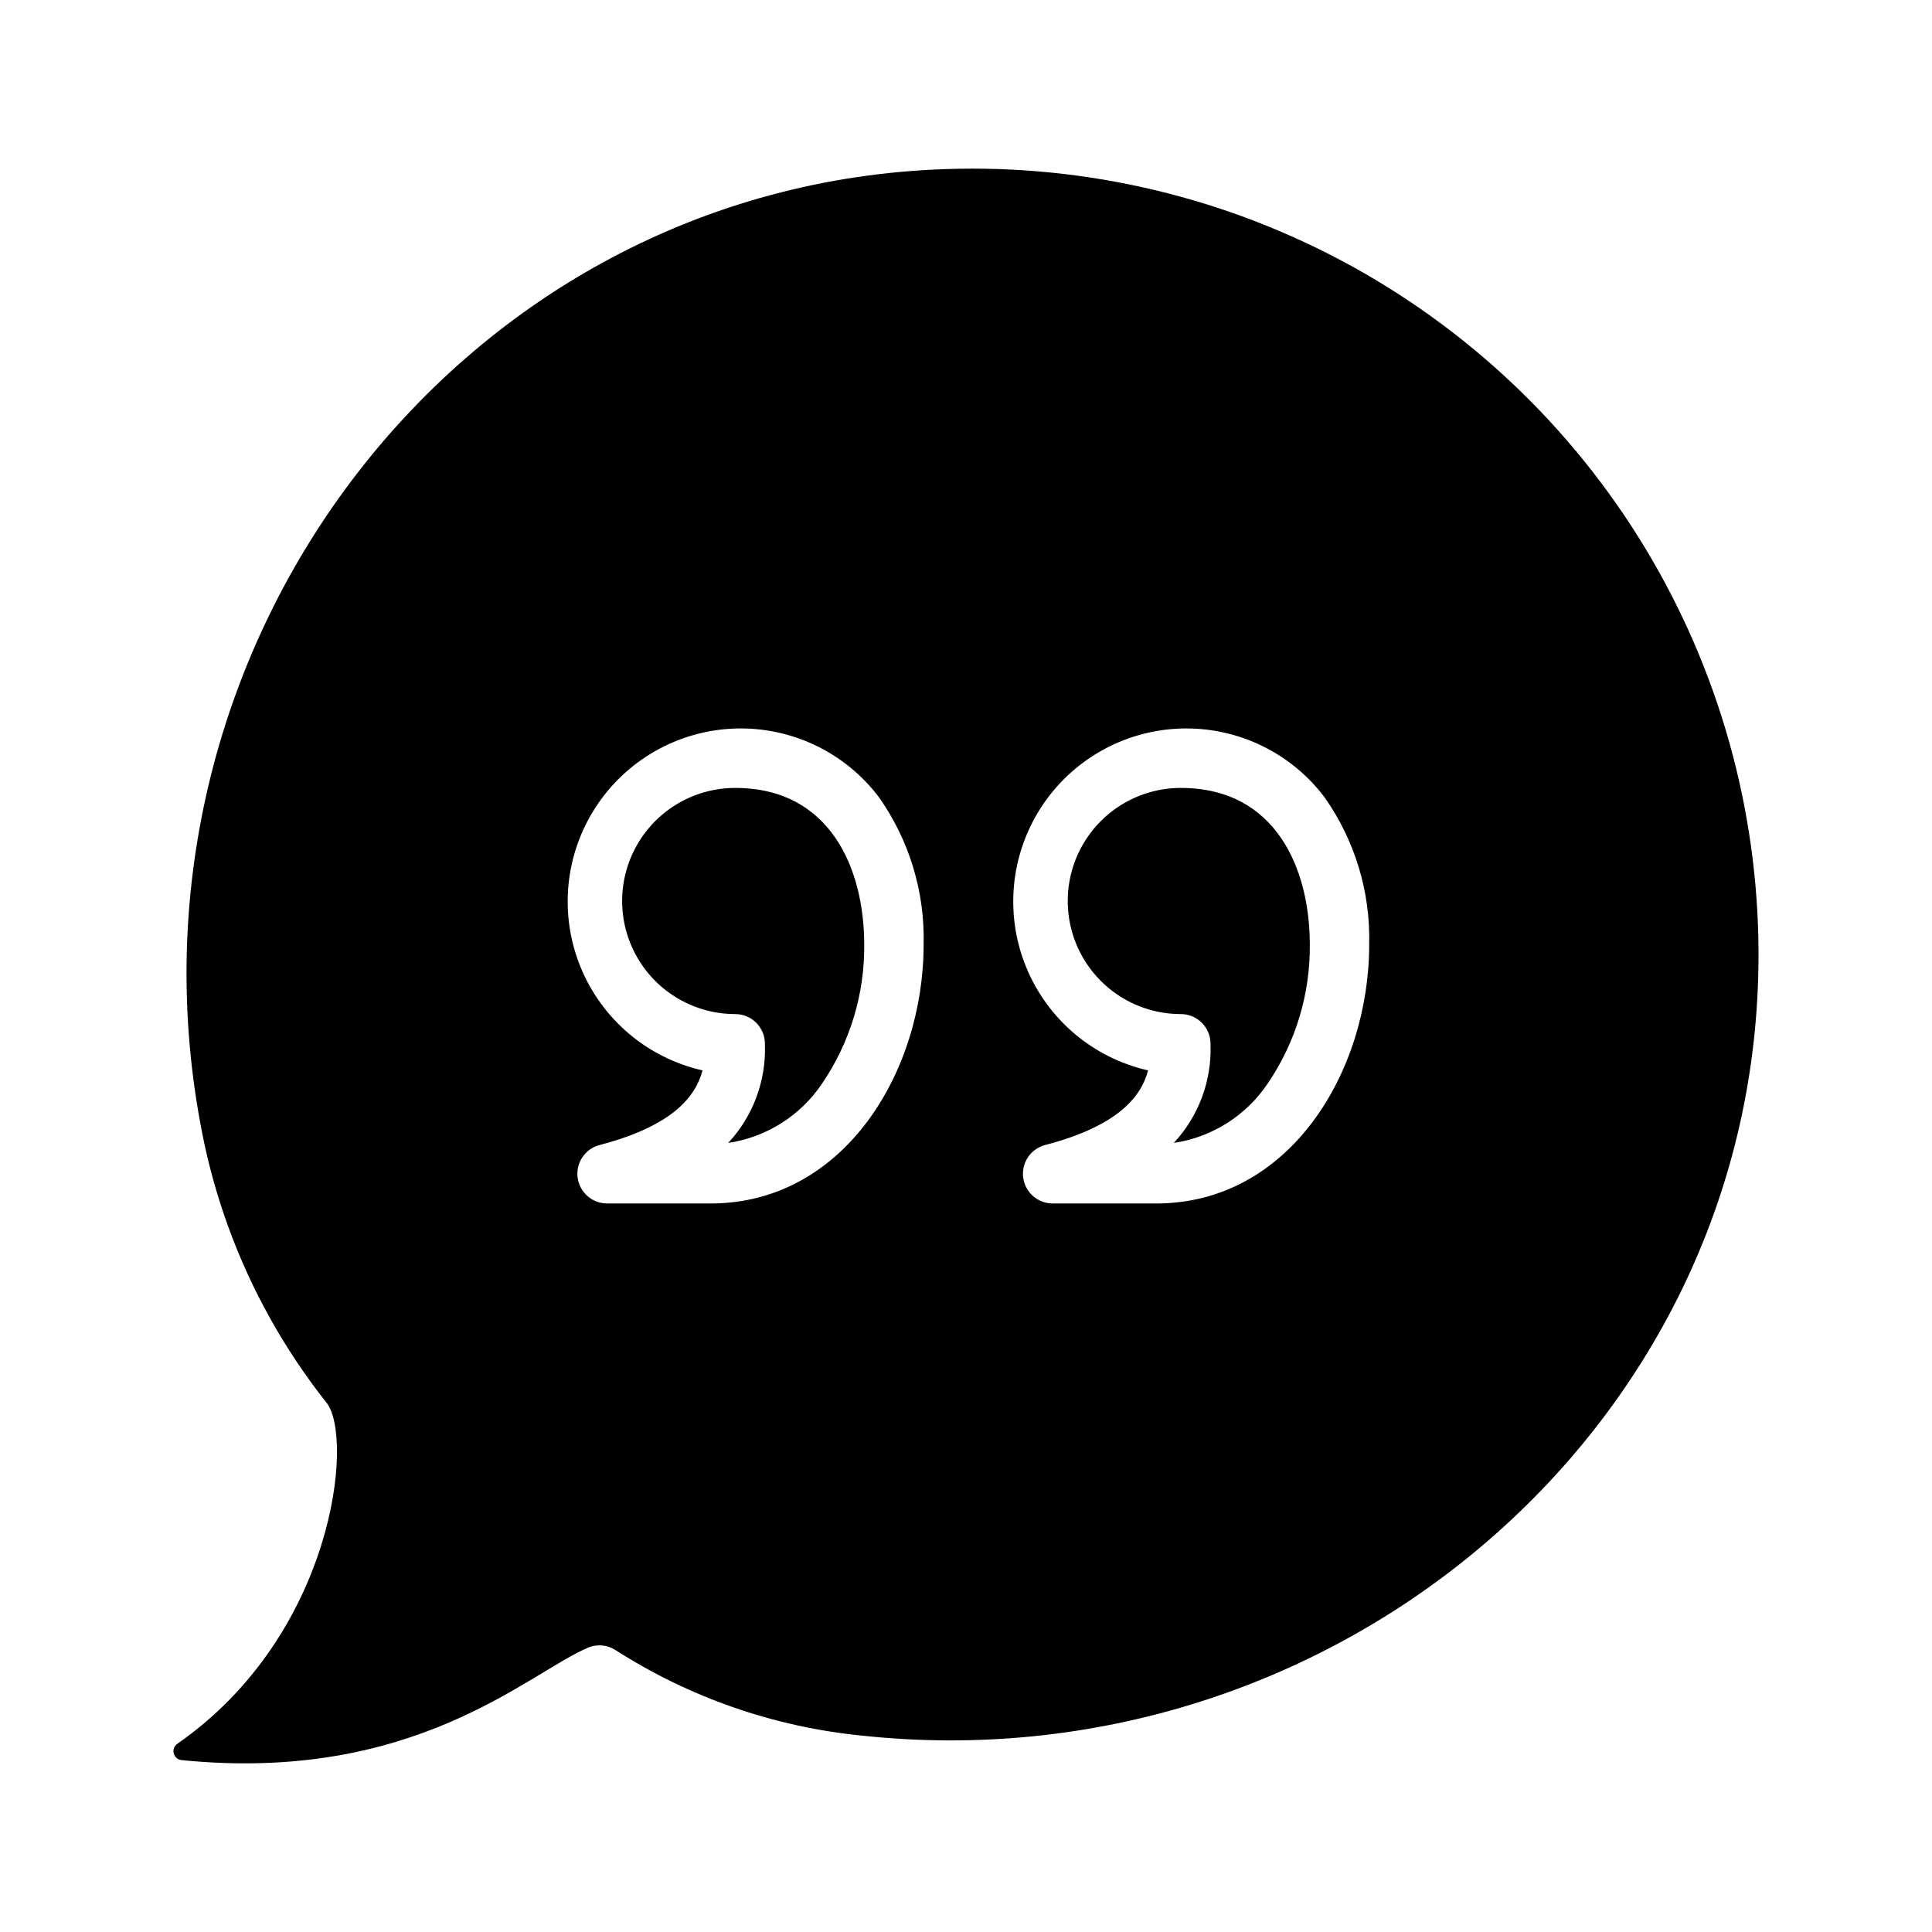
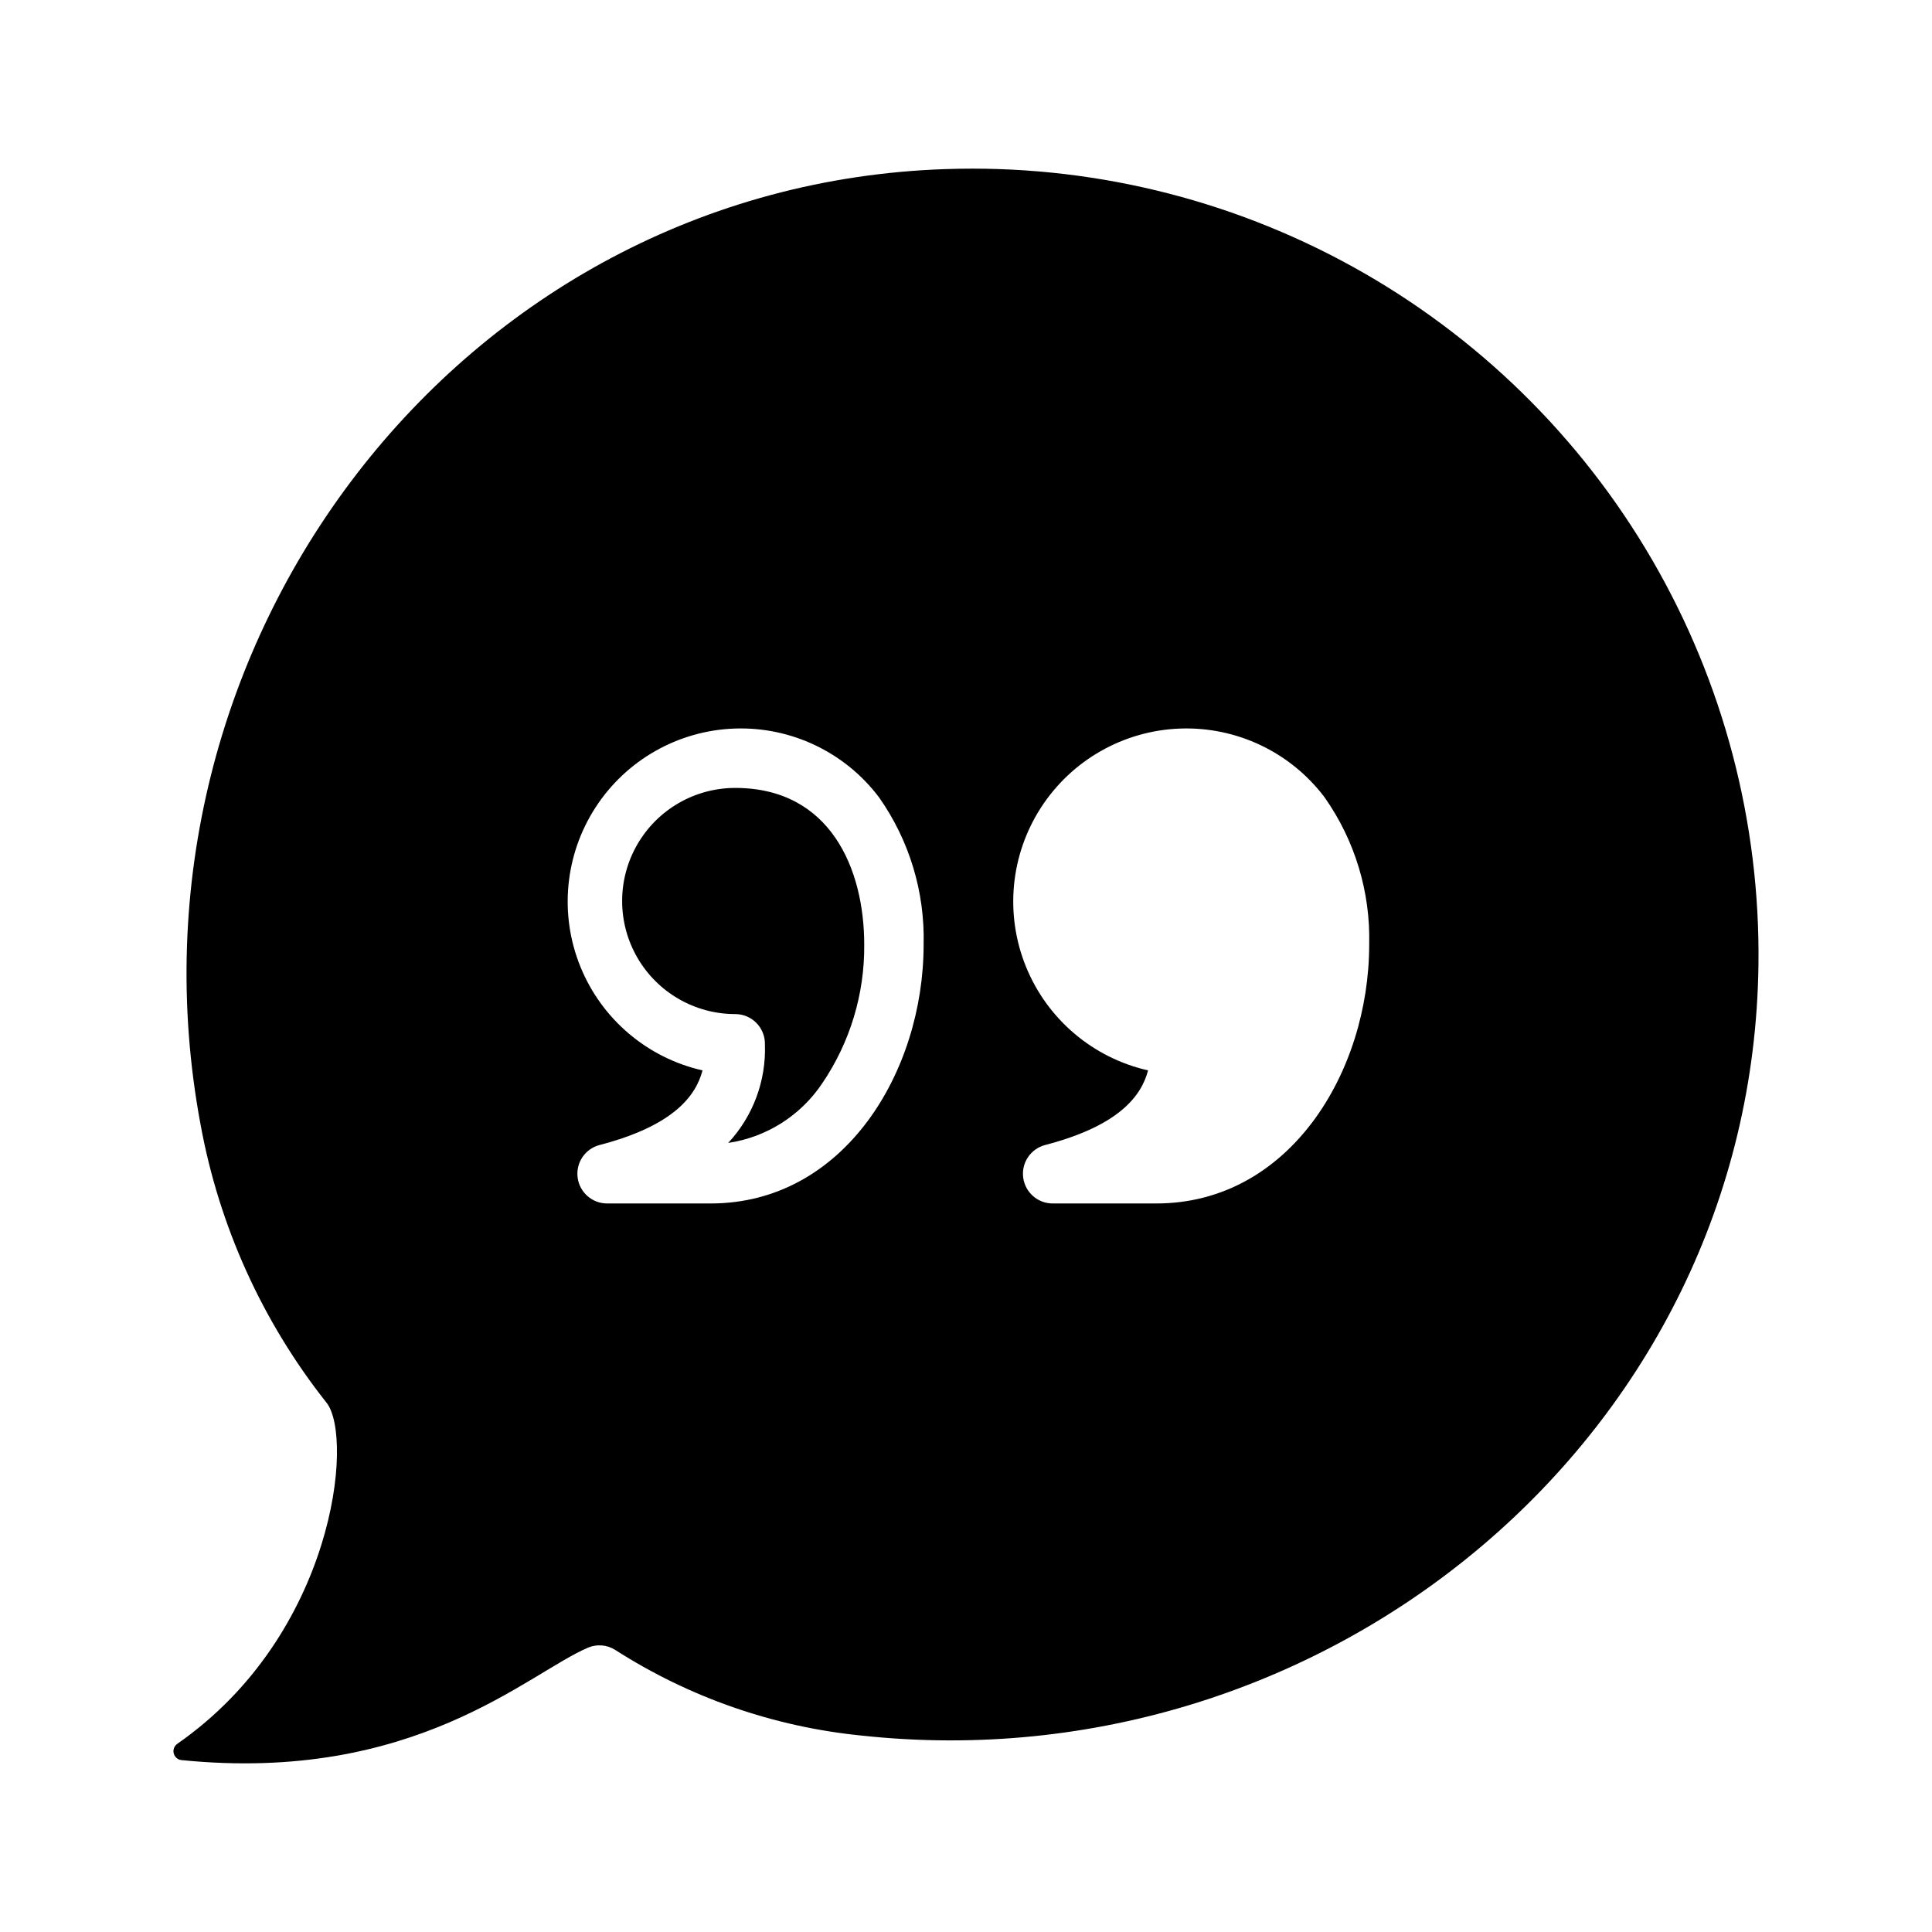
<svg xmlns="http://www.w3.org/2000/svg" fill="#000000" width="800px" height="800px" version="1.1" viewBox="144 144 512 512">
  <g>
-     <path d="m456.93 352.81c-10.707 0-20.598 5.711-25.953 14.984-5.352 9.27-5.352 20.691 0 29.965 5.356 9.27 15.246 14.984 25.953 14.984 2.121-0.004 4.148 0.852 5.633 2.367 1.48 1.52 2.289 3.566 2.238 5.688 0.344 9.645-3.16 19.027-9.734 26.09 10.164-1.516 19.215-7.254 24.926-15.801 7.363-10.836 11.242-23.66 11.121-36.762 0-20.07-8.977-41.516-34.184-41.516z" />
    <path d="m394.66 188.81c-128.95 4.25-221.17 126.31-197.52 253.15v-0.004c4.918 26.988 16.406 52.348 33.449 73.844 7.199 9.34 2.035 61.32-39.555 90.297-0.832 0.551-1.23 1.562-1.004 2.531 0.23 0.969 1.039 1.695 2.031 1.812 61.859 6.238 91.703-22.984 107.88-29.844 2.332-0.938 4.977-0.695 7.106 0.652 19.648 12.594 42 20.371 65.223 22.691 123.73 13.41 236.19-79.832 237.74-204.28 0.48-37.66-9.258-74.746-28.184-107.31-18.922-32.562-46.316-59.391-79.273-77.625-32.957-18.23-70.238-27.188-107.88-25.914zm-62.316 274.12h-27.457c-3.965 0-7.309-2.945-7.812-6.875-0.504-3.926 1.992-7.617 5.828-8.617 19.766-5.148 25.531-13.137 27.273-19.773-14.613-3.312-26.691-13.555-32.344-27.434-5.652-13.879-4.172-29.641 3.969-42.227 8.137-12.582 21.91-20.395 36.887-20.93 14.977-0.535 29.27 6.281 38.281 18.254 8.02 11.395 12.156 25.07 11.801 39 0 33.723-21.102 68.602-56.426 68.602zm118.08 0h-27.461c-3.961 0-7.305-2.945-7.809-6.875-0.504-3.926 1.992-7.617 5.824-8.617 19.766-5.148 25.531-13.137 27.273-19.773h0.004c-14.617-3.312-26.691-13.555-32.344-27.434-5.656-13.879-4.176-29.641 3.965-42.227 8.141-12.582 21.91-20.395 36.887-20.93 14.977-0.535 29.27 6.281 38.285 18.254 8.016 11.395 12.156 25.07 11.801 39 0 33.723-21.102 68.602-56.426 68.602z" />
    <path d="m338.84 352.81c-10.707 0-20.598 5.711-25.949 14.984-5.356 9.27-5.356 20.691 0 29.965 5.352 9.27 15.242 14.984 25.949 14.984 2.121-0.004 4.152 0.852 5.633 2.367 1.484 1.52 2.289 3.566 2.238 5.688 0.344 9.645-3.156 19.027-9.73 26.09 10.164-1.516 19.215-7.254 24.922-15.801 7.363-10.836 11.246-23.66 11.125-36.762 0-20.07-8.98-41.516-34.188-41.516z" />
  </g>
</svg>